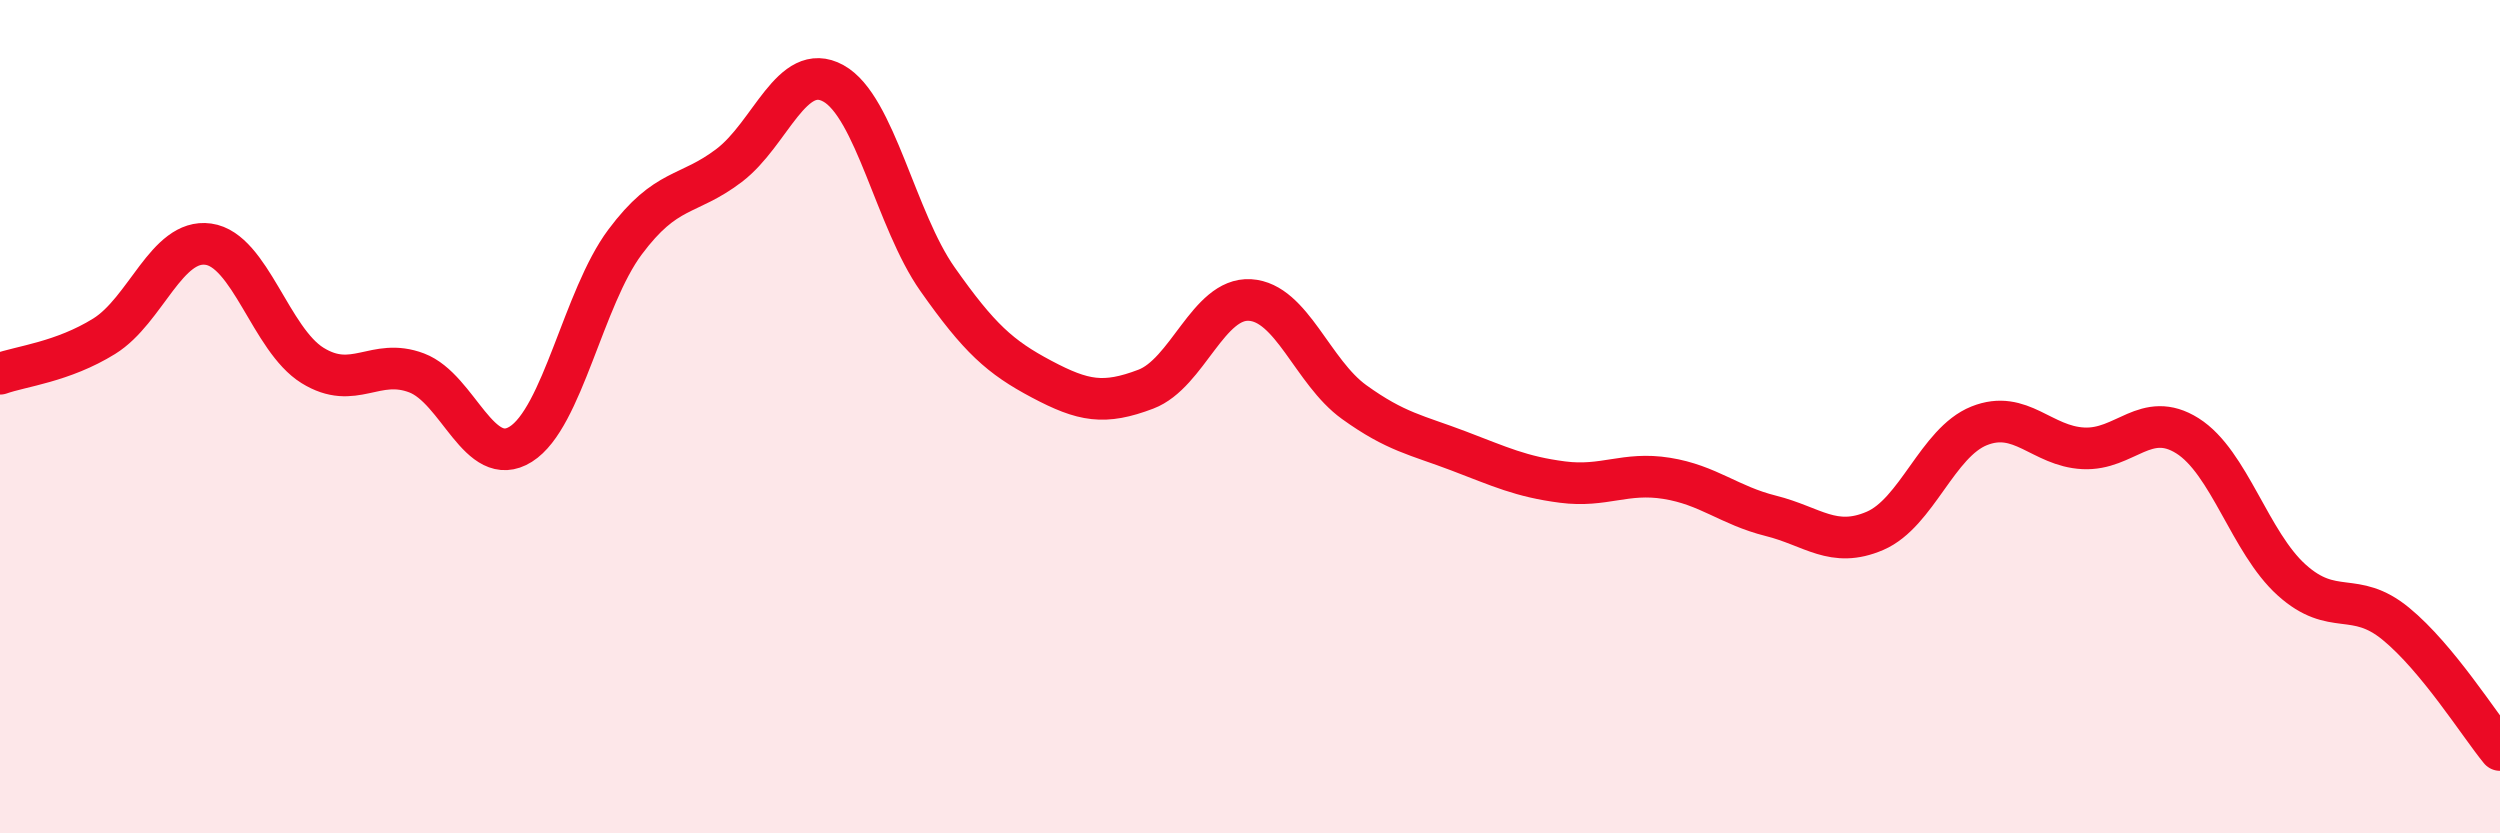
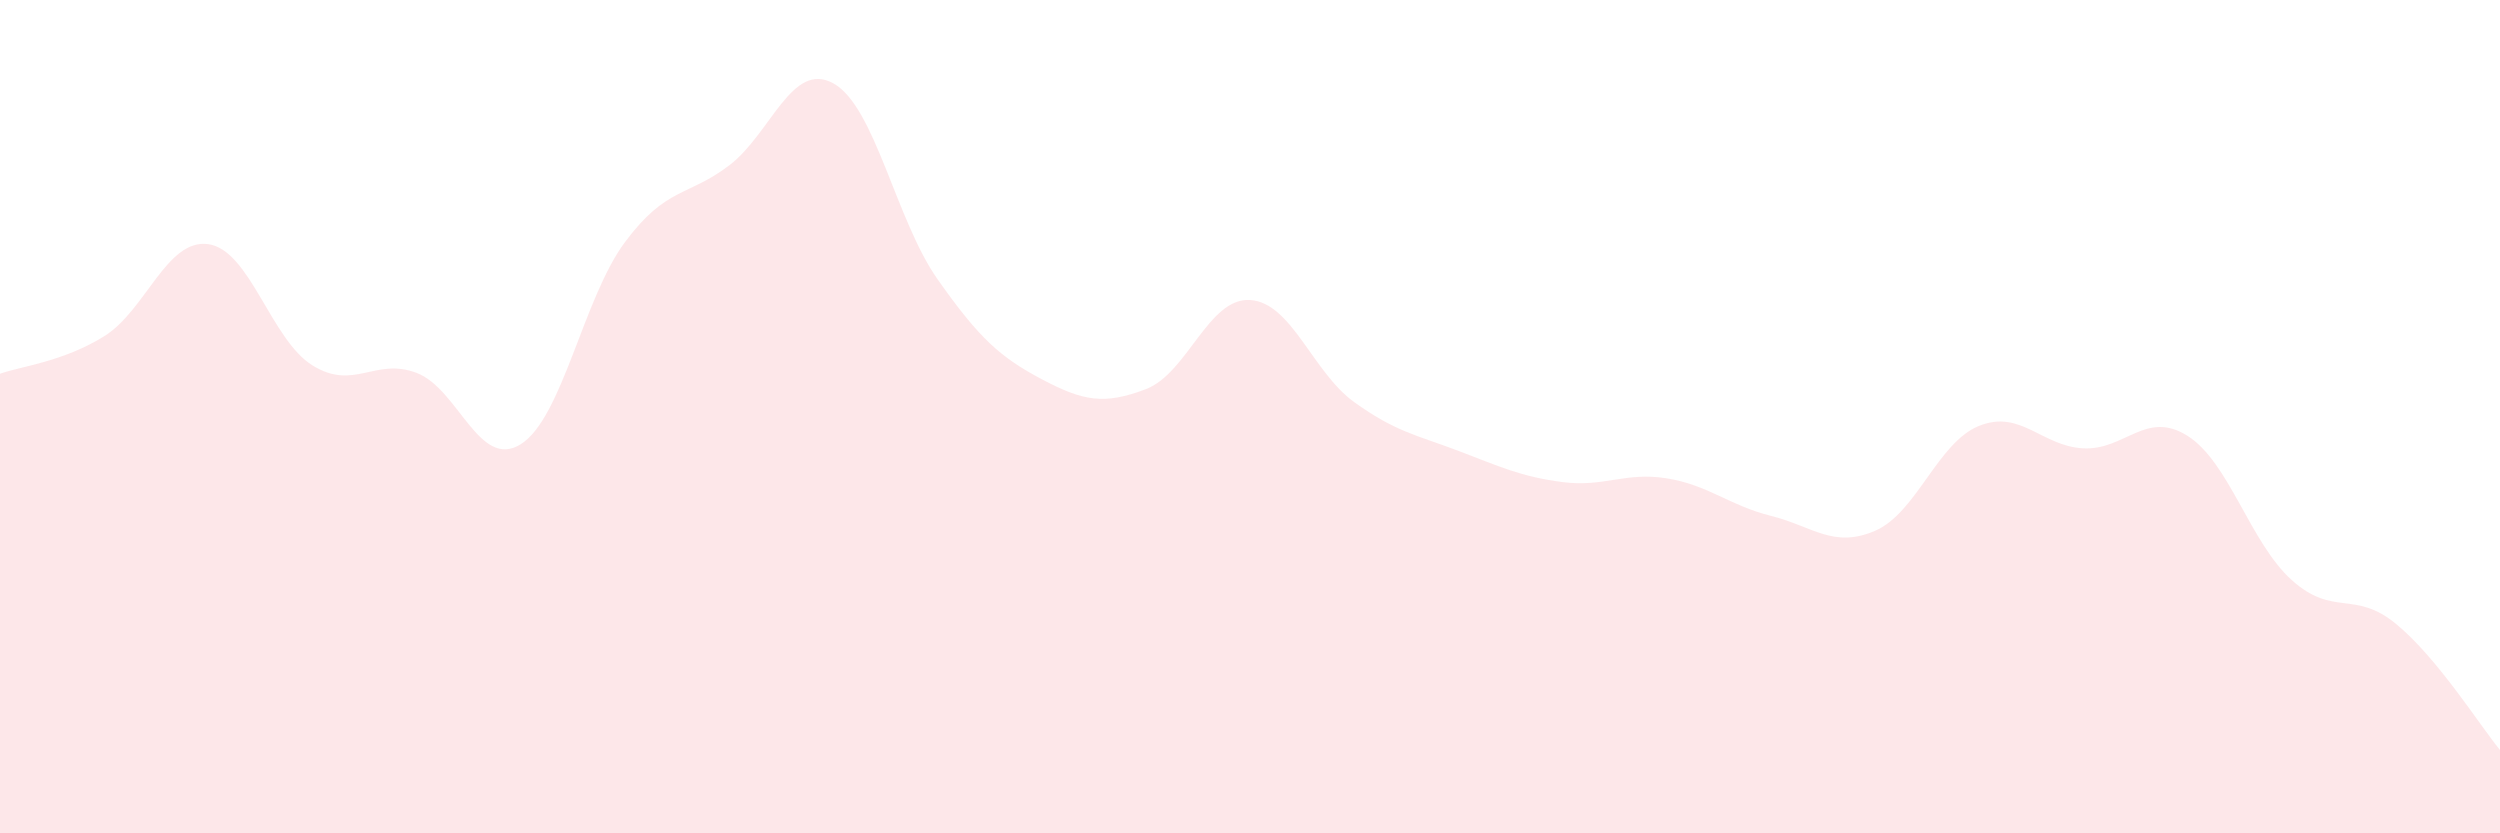
<svg xmlns="http://www.w3.org/2000/svg" width="60" height="20" viewBox="0 0 60 20">
  <path d="M 0,8.97 C 0.5,8.79 1.5,8.69 2.5,8.07 C 3.5,7.45 4,5.72 5,5.86 C 6,6 6.5,8.15 7.5,8.77 C 8.5,9.39 9,8.57 10,8.95 C 11,9.33 11.5,11.29 12.5,10.66 C 13.5,10.03 14,7.15 15,5.81 C 16,4.47 16.5,4.73 17.5,3.97 C 18.5,3.21 19,1.45 20,2 C 21,2.55 21.5,5.28 22.5,6.7 C 23.5,8.12 24,8.57 25,9.1 C 26,9.63 26.5,9.72 27.5,9.34 C 28.5,8.96 29,7.14 30,7.2 C 31,7.26 31.5,8.93 32.5,9.65 C 33.5,10.37 34,10.44 35,10.82 C 36,11.2 36.5,11.44 37.5,11.57 C 38.5,11.7 39,11.32 40,11.48 C 41,11.64 41.5,12.13 42.5,12.38 C 43.5,12.63 44,13.17 45,12.74 C 46,12.31 46.5,10.62 47.5,10.22 C 48.5,9.82 49,10.71 50,10.76 C 51,10.81 51.5,9.83 52.5,10.46 C 53.5,11.09 54,13.02 55,13.92 C 56,14.82 56.5,14.15 57.5,14.97 C 58.5,15.79 59.5,17.39 60,18L60 20L0 20Z" fill="#EB0A25" opacity="0.1" stroke-linecap="round" stroke-linejoin="round" />
-   <path d="M 0,8.97 C 0.5,8.79 1.5,8.69 2.5,8.07 C 3.5,7.45 4,5.72 5,5.86 C 6,6 6.5,8.15 7.5,8.77 C 8.5,9.39 9,8.57 10,8.95 C 11,9.33 11.5,11.29 12.5,10.66 C 13.5,10.03 14,7.15 15,5.81 C 16,4.47 16.5,4.73 17.5,3.97 C 18.5,3.21 19,1.45 20,2 C 21,2.55 21.5,5.28 22.5,6.7 C 23.5,8.12 24,8.57 25,9.1 C 26,9.63 26.5,9.72 27.5,9.34 C 28.5,8.96 29,7.14 30,7.2 C 31,7.26 31.5,8.93 32.5,9.65 C 33.5,10.37 34,10.44 35,10.82 C 36,11.2 36.5,11.44 37.5,11.57 C 38.5,11.7 39,11.32 40,11.48 C 41,11.64 41.5,12.13 42.5,12.38 C 43.5,12.63 44,13.17 45,12.74 C 46,12.31 46.5,10.62 47.5,10.22 C 48.5,9.82 49,10.71 50,10.76 C 51,10.81 51.5,9.83 52.5,10.46 C 53.5,11.09 54,13.02 55,13.92 C 56,14.82 56.5,14.15 57.5,14.97 C 58.5,15.79 59.5,17.39 60,18" stroke="#EB0A25" stroke-width="1" fill="none" stroke-linecap="round" stroke-linejoin="round" />
</svg>